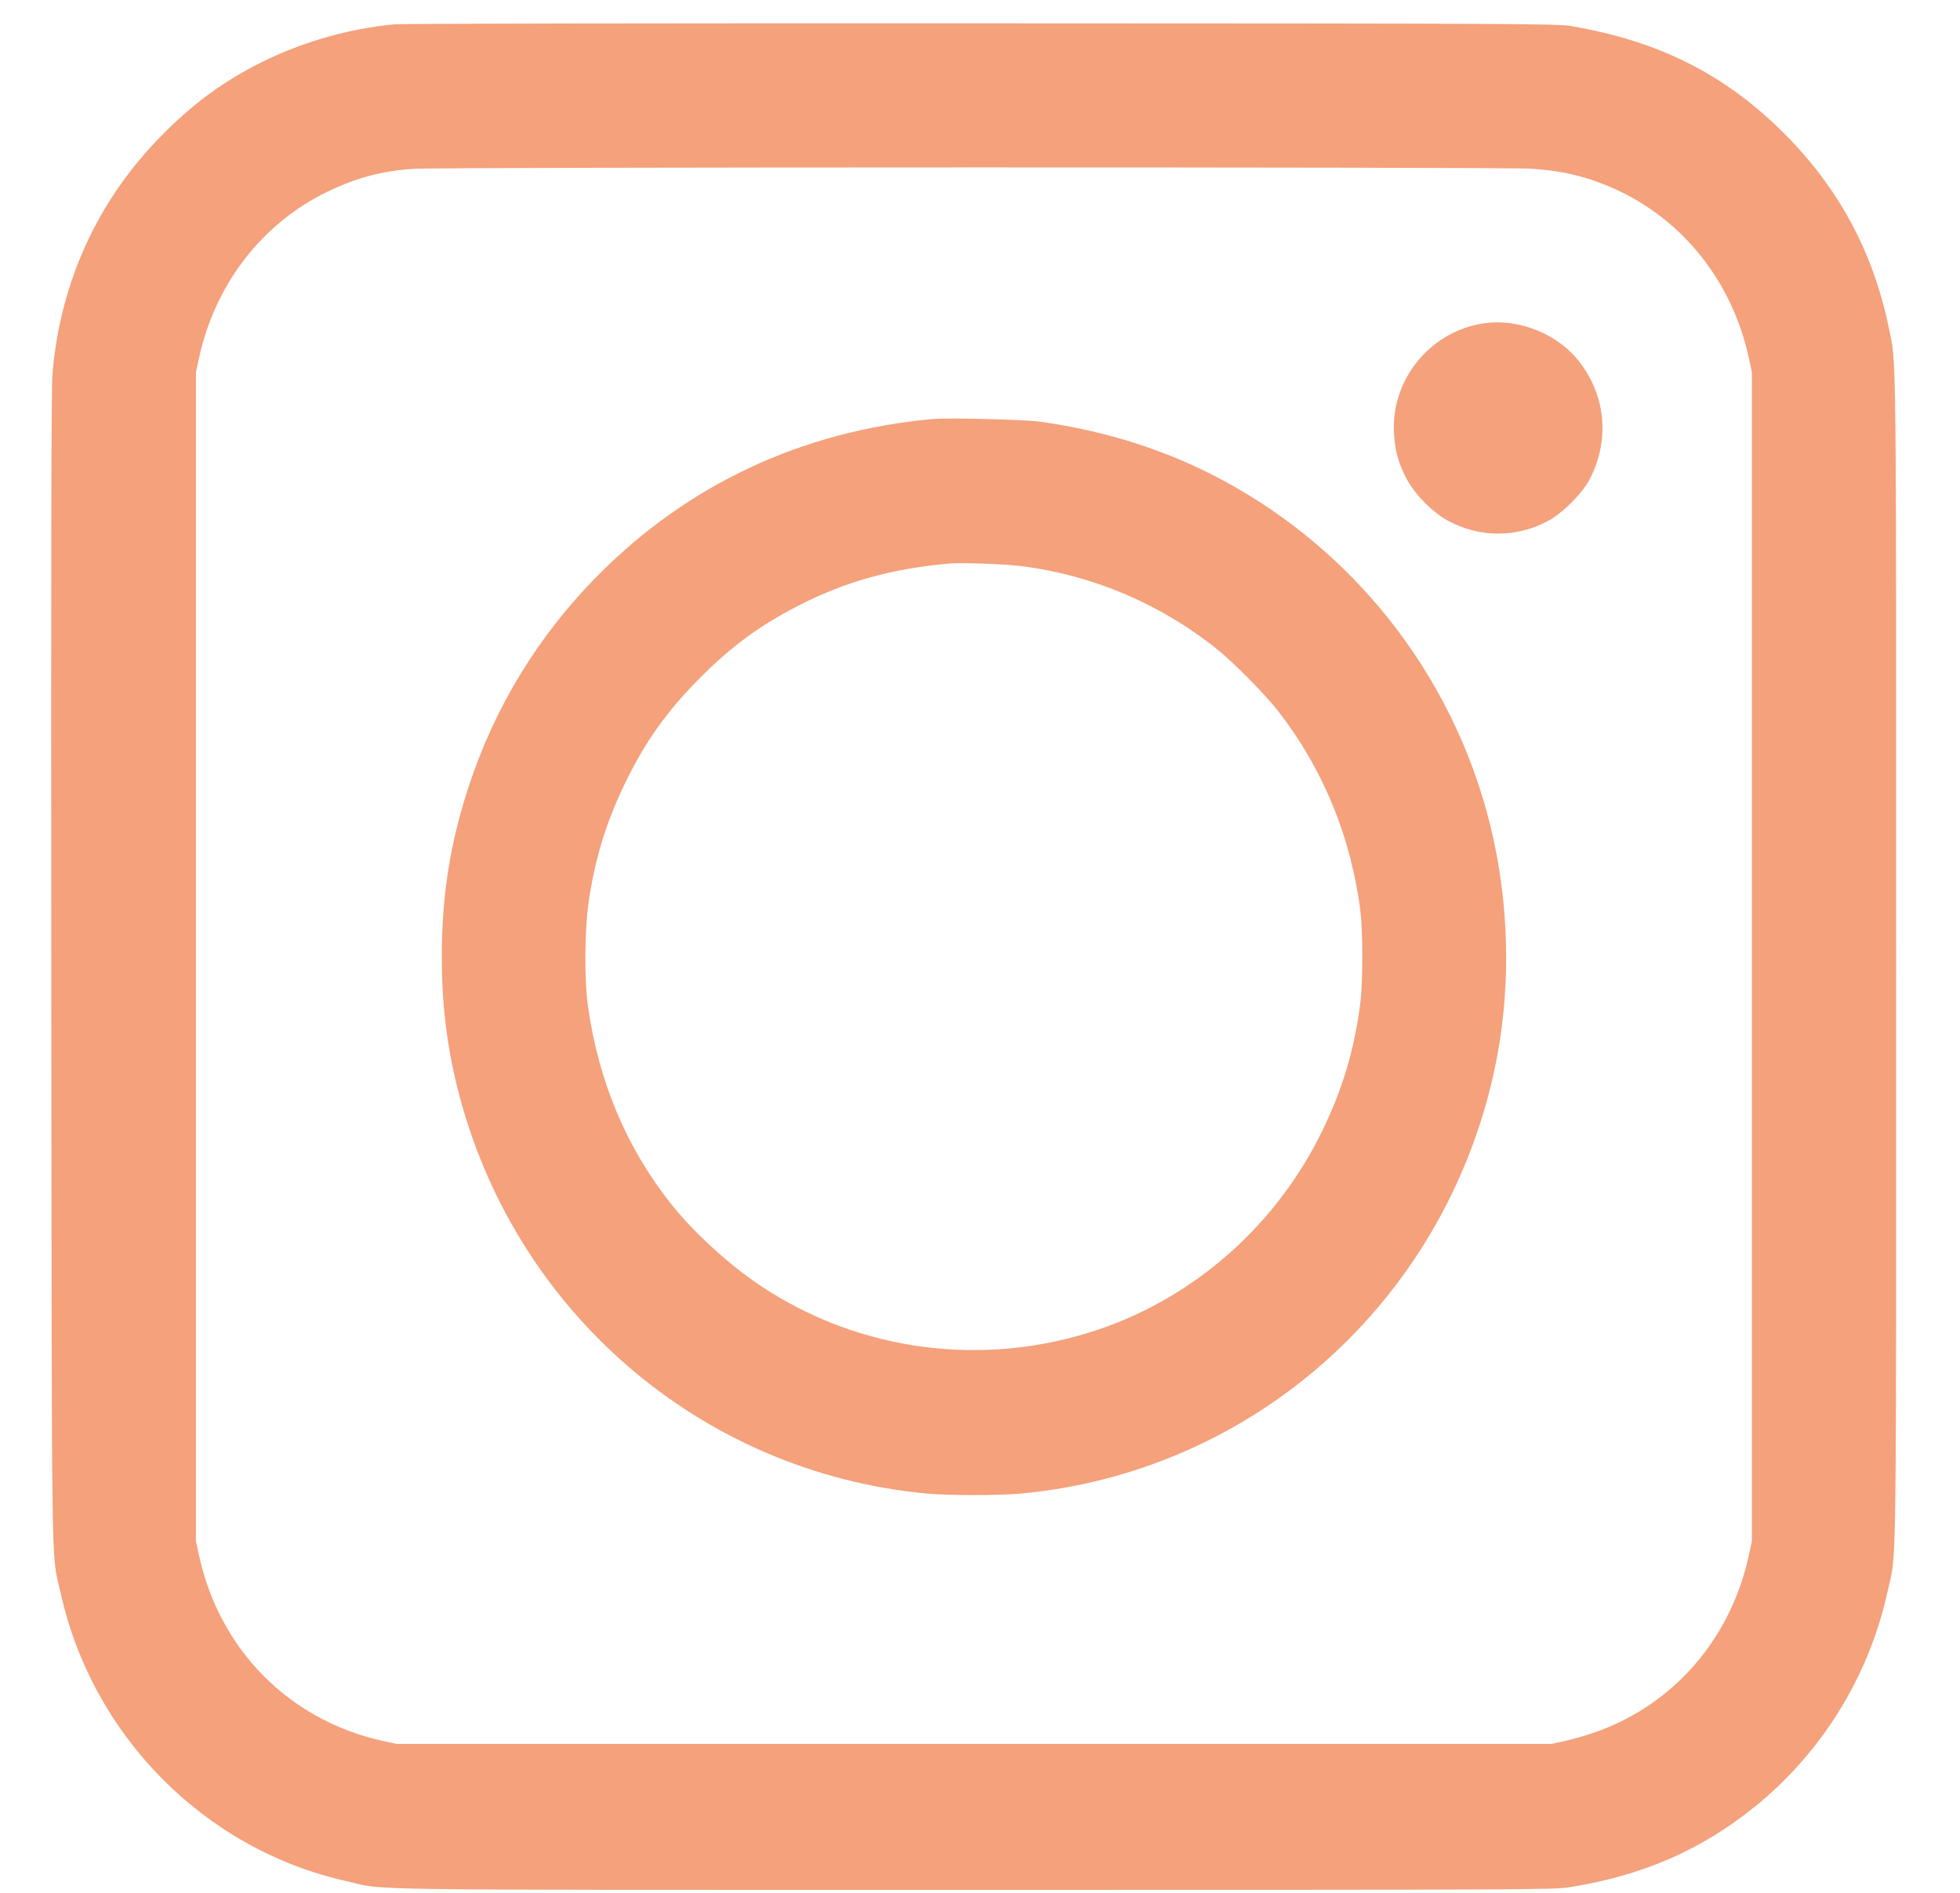
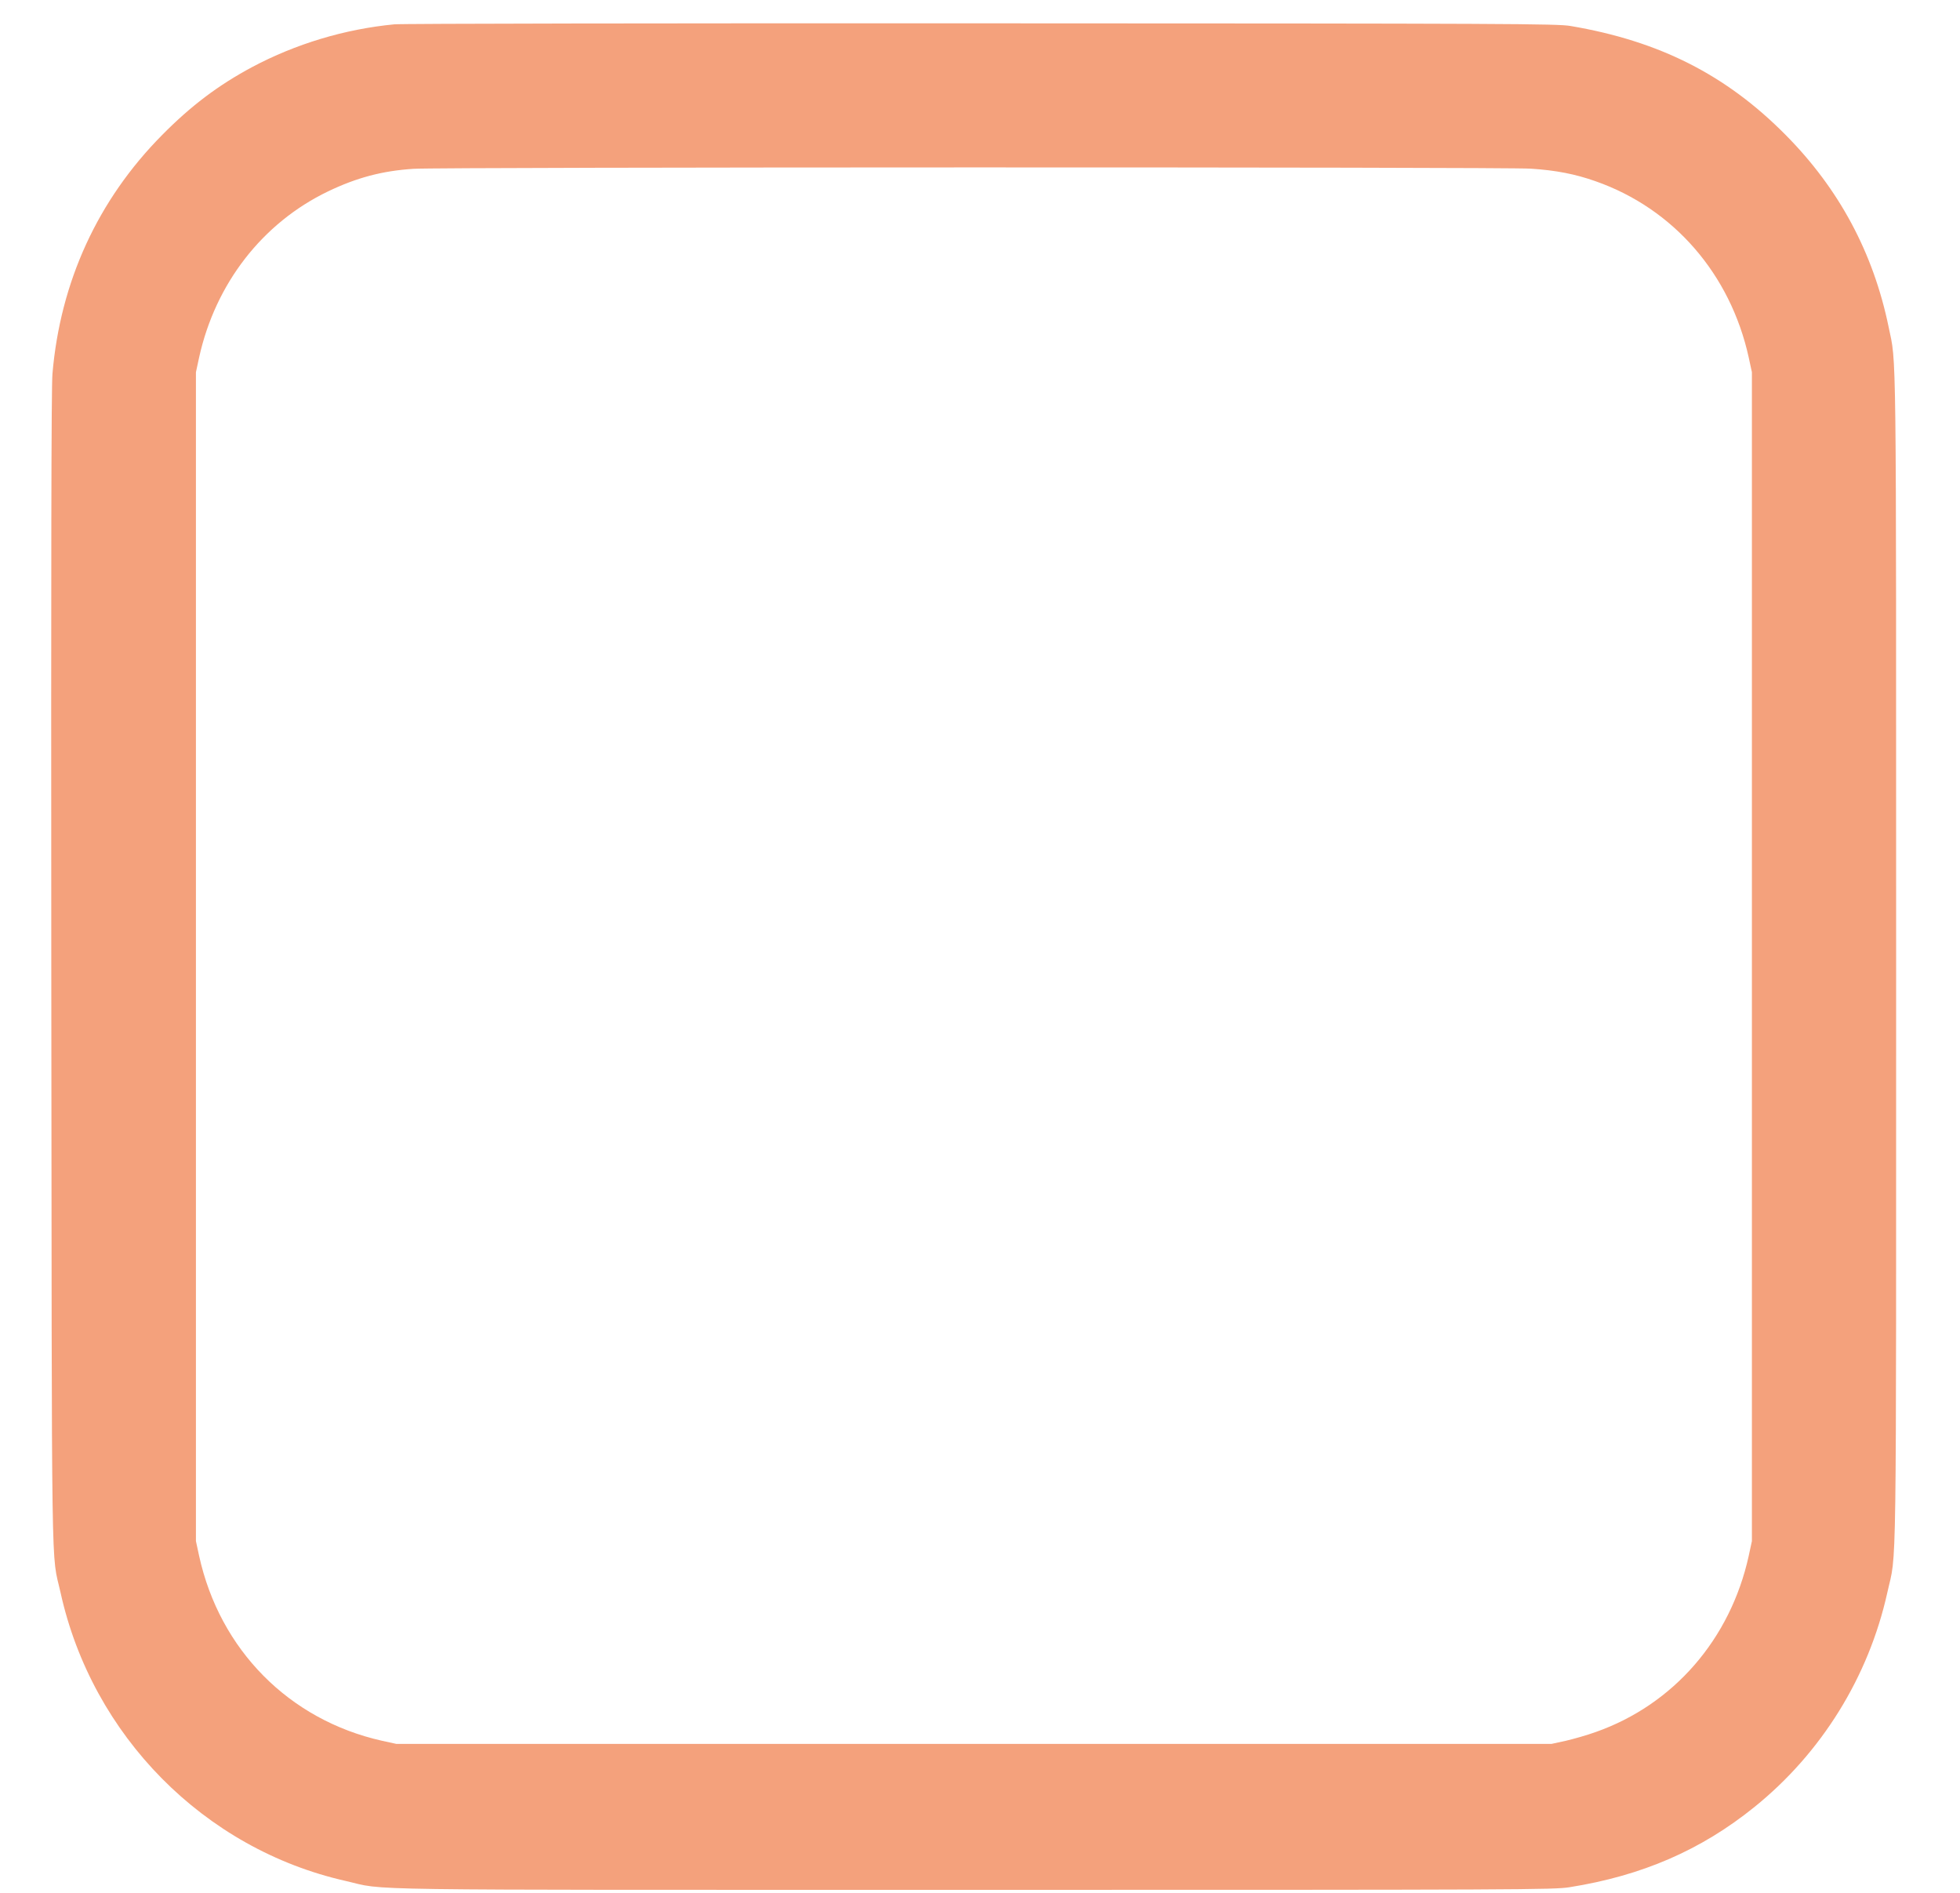
<svg xmlns="http://www.w3.org/2000/svg" fill="none" viewBox="0 0 29 28" height="28" width="29">
  <path fill="#F4A17C" d="M5.833 0.36C5.099 0.431 4.376 0.649 3.731 0.992C3.23 1.26 2.823 1.567 2.398 1.998C1.446 2.959 0.892 4.17 0.776 5.53C0.759 5.729 0.755 8.241 0.759 14.335C0.768 23.742 0.755 22.926 0.896 23.559C1.363 25.674 3.019 27.352 5.114 27.824C5.741 27.967 4.946 27.956 14.41 27.956C22.554 27.956 22.989 27.954 23.222 27.917C24.293 27.747 25.168 27.369 25.959 26.73C26.952 25.929 27.649 24.804 27.925 23.557C28.065 22.922 28.055 23.723 28.055 14.173C28.055 4.865 28.061 5.4 27.944 4.837C27.718 3.74 27.212 2.795 26.422 1.998C25.541 1.107 24.551 0.606 23.235 0.384C23.037 0.351 22.371 0.347 14.517 0.345C9.84 0.343 5.933 0.349 5.833 0.36ZM22.65 2.495C23.022 2.519 23.308 2.575 23.608 2.681C24.763 3.086 25.603 4.056 25.874 5.288L25.921 5.506V14.152V22.797L25.874 23.015C25.603 24.247 24.761 25.217 23.608 25.622C23.487 25.666 23.29 25.722 23.171 25.75L22.955 25.797H14.41H5.865L5.65 25.75C4.276 25.441 3.251 24.405 2.946 23.015L2.899 22.797V14.152V5.506L2.946 5.288C3.187 4.196 3.881 3.3 4.852 2.832C5.28 2.627 5.656 2.527 6.121 2.497C6.501 2.471 22.273 2.469 22.65 2.495Z" />
-   <path fill="#F4A17C" d="M21.942 4.785C21.159 4.906 20.583 5.614 20.625 6.402C20.64 6.663 20.681 6.818 20.794 7.049C20.918 7.301 21.193 7.582 21.445 7.714C21.903 7.953 22.426 7.953 22.887 7.716C23.117 7.595 23.41 7.304 23.525 7.081C23.815 6.516 23.762 5.875 23.382 5.37C23.064 4.943 22.473 4.703 21.942 4.785Z" />
-   <path fill="#F4A17C" d="M13.791 6.199C11.861 6.378 10.175 7.168 8.841 8.517C7.962 9.407 7.322 10.454 6.934 11.637C6.659 12.476 6.537 13.247 6.537 14.151C6.537 14.851 6.608 15.44 6.763 16.073C7.58 19.382 10.363 21.787 13.727 22.095C14.043 22.123 14.777 22.123 15.093 22.095C18.545 21.778 21.368 19.259 22.11 15.835C22.347 14.739 22.343 13.547 22.1 12.425C21.603 10.136 20.12 8.179 18.054 7.084C17.246 6.655 16.371 6.378 15.392 6.238C15.155 6.206 14.028 6.177 13.791 6.199ZM15.138 8.377C16.196 8.517 17.182 8.941 18.016 9.61C18.249 9.797 18.714 10.268 18.899 10.503C19.571 11.36 19.996 12.39 20.13 13.493C20.165 13.771 20.165 14.531 20.13 14.81C20.045 15.505 19.87 16.101 19.563 16.731C18.887 18.117 17.689 19.181 16.254 19.667C14.566 20.237 12.72 19.999 11.252 19.019C10.783 18.706 10.258 18.225 9.921 17.799C9.268 16.973 8.858 15.999 8.701 14.896C8.643 14.505 8.649 13.746 8.711 13.331C8.805 12.703 8.961 12.187 9.234 11.615C9.531 10.993 9.855 10.534 10.346 10.039C10.813 9.567 11.238 9.254 11.807 8.962C12.509 8.602 13.192 8.412 14.047 8.336C14.235 8.319 14.895 8.345 15.138 8.377Z" />
</svg>